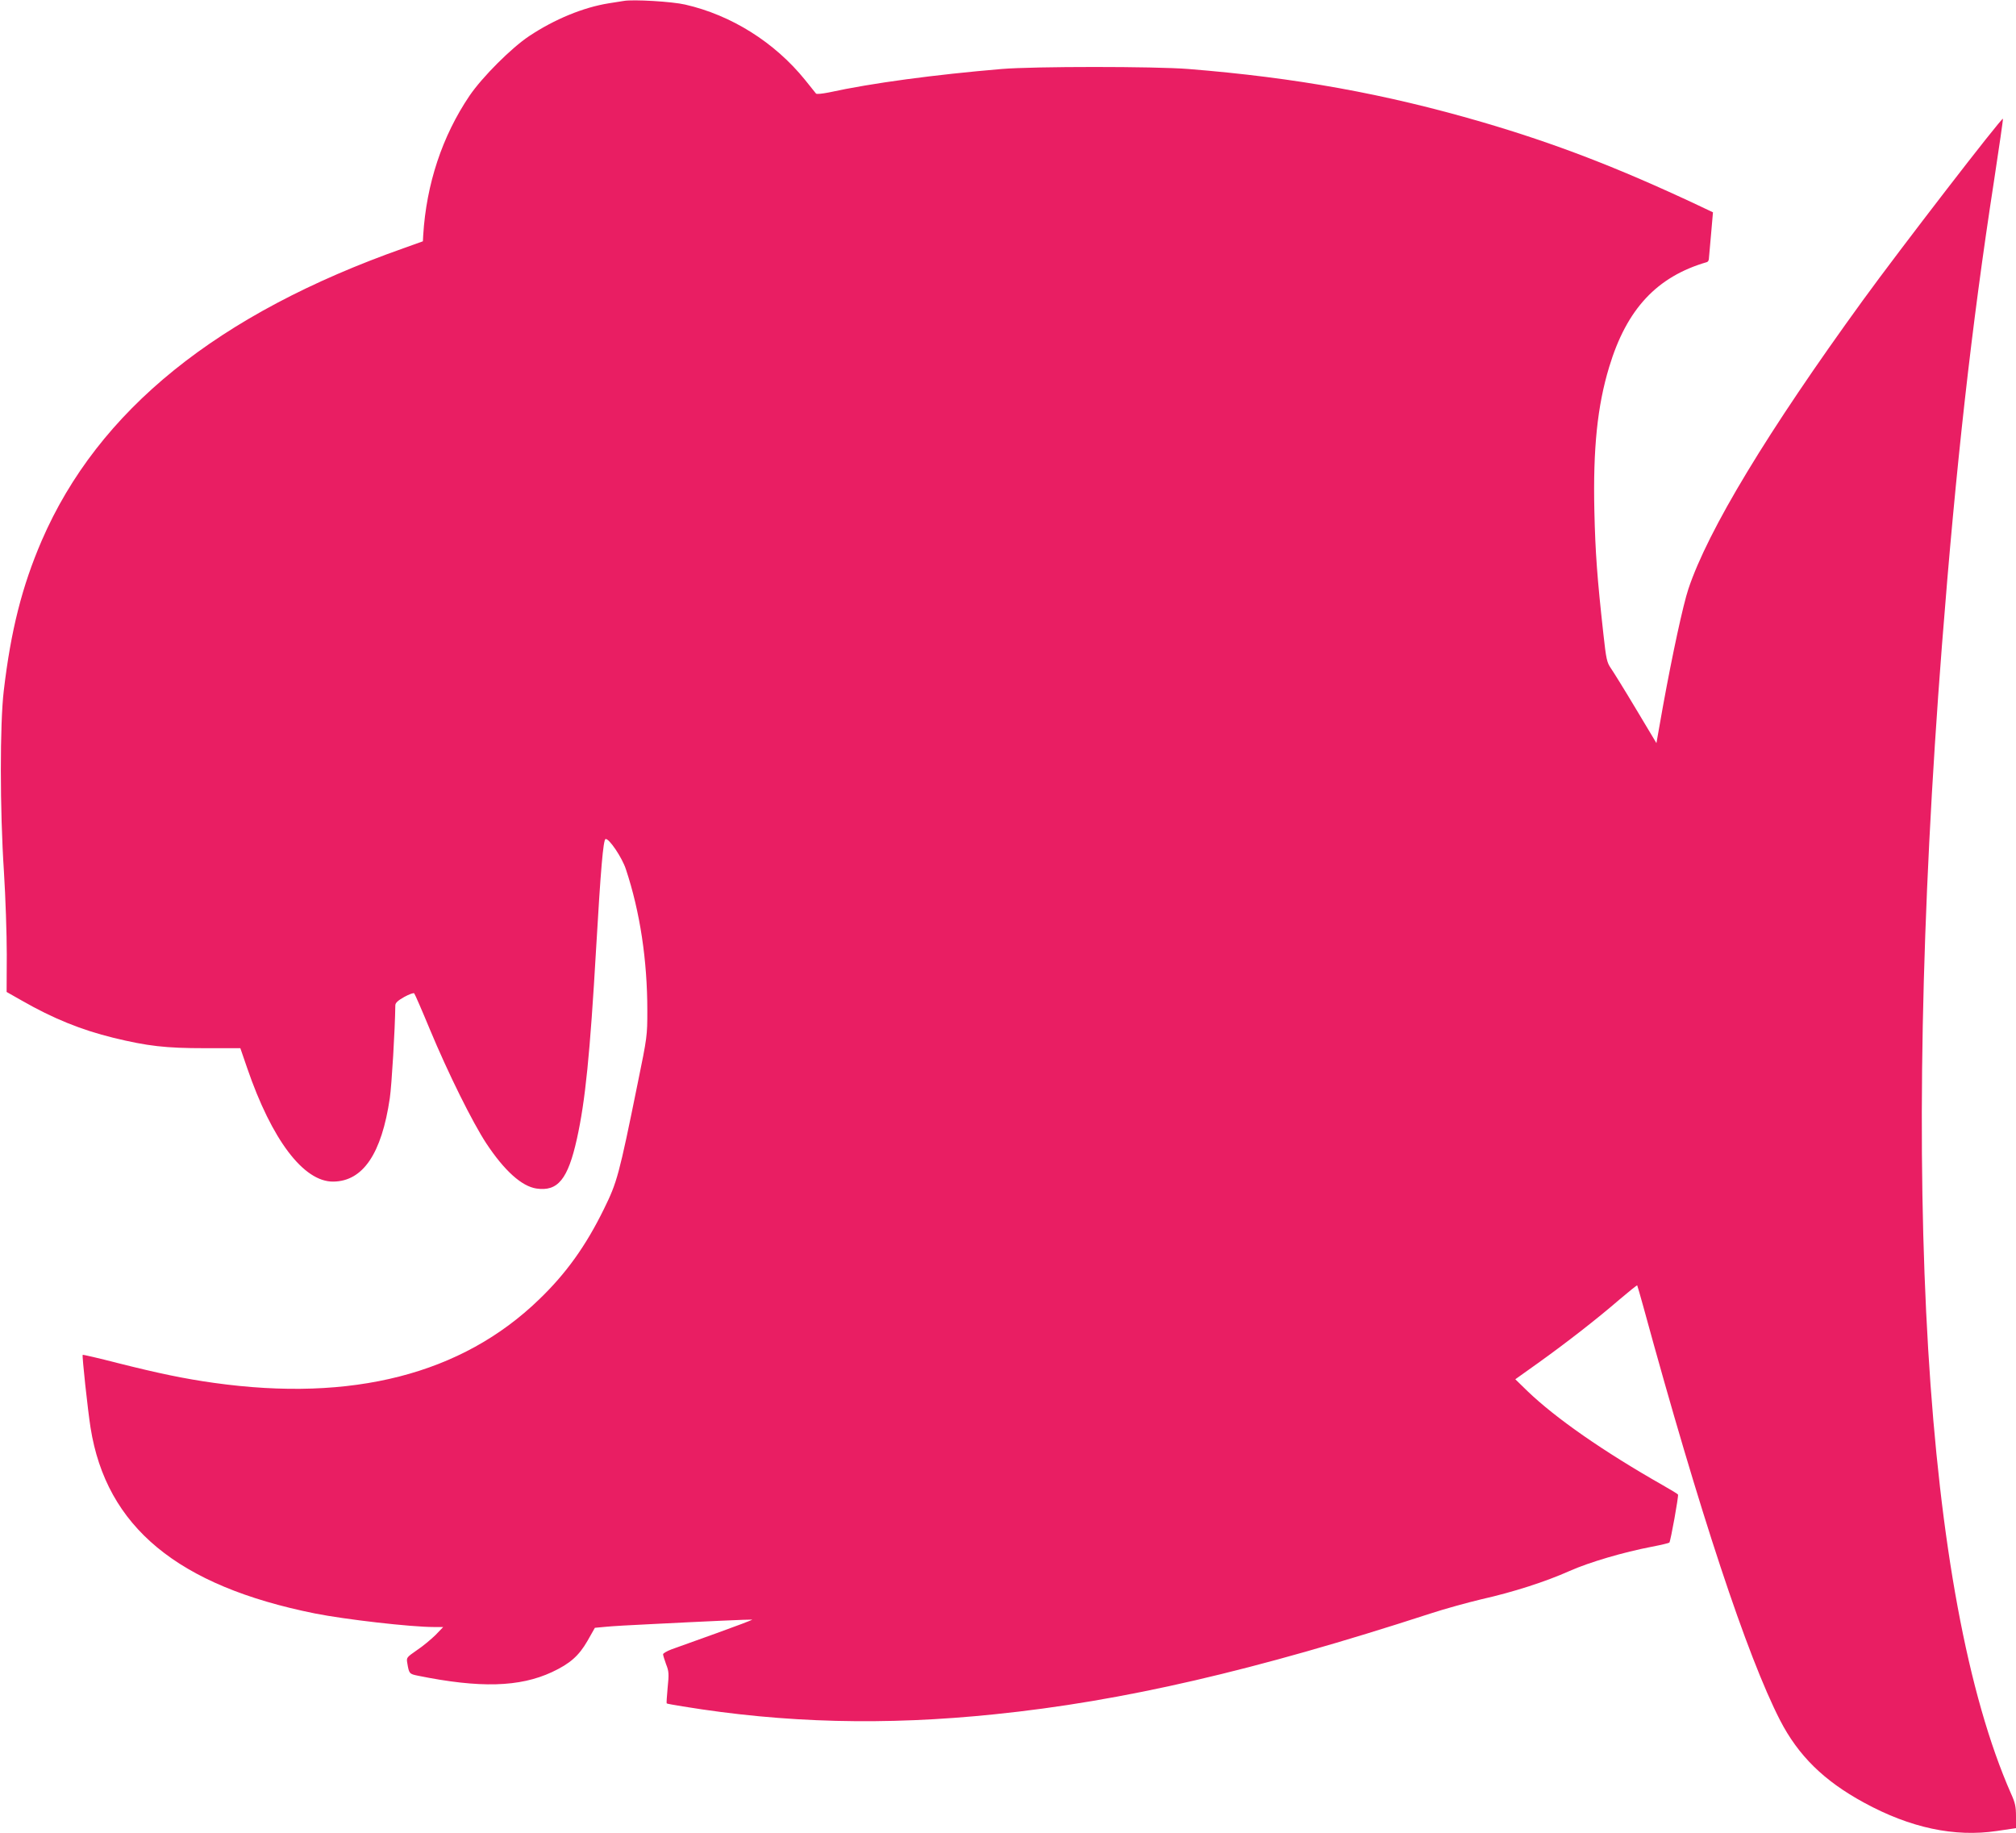
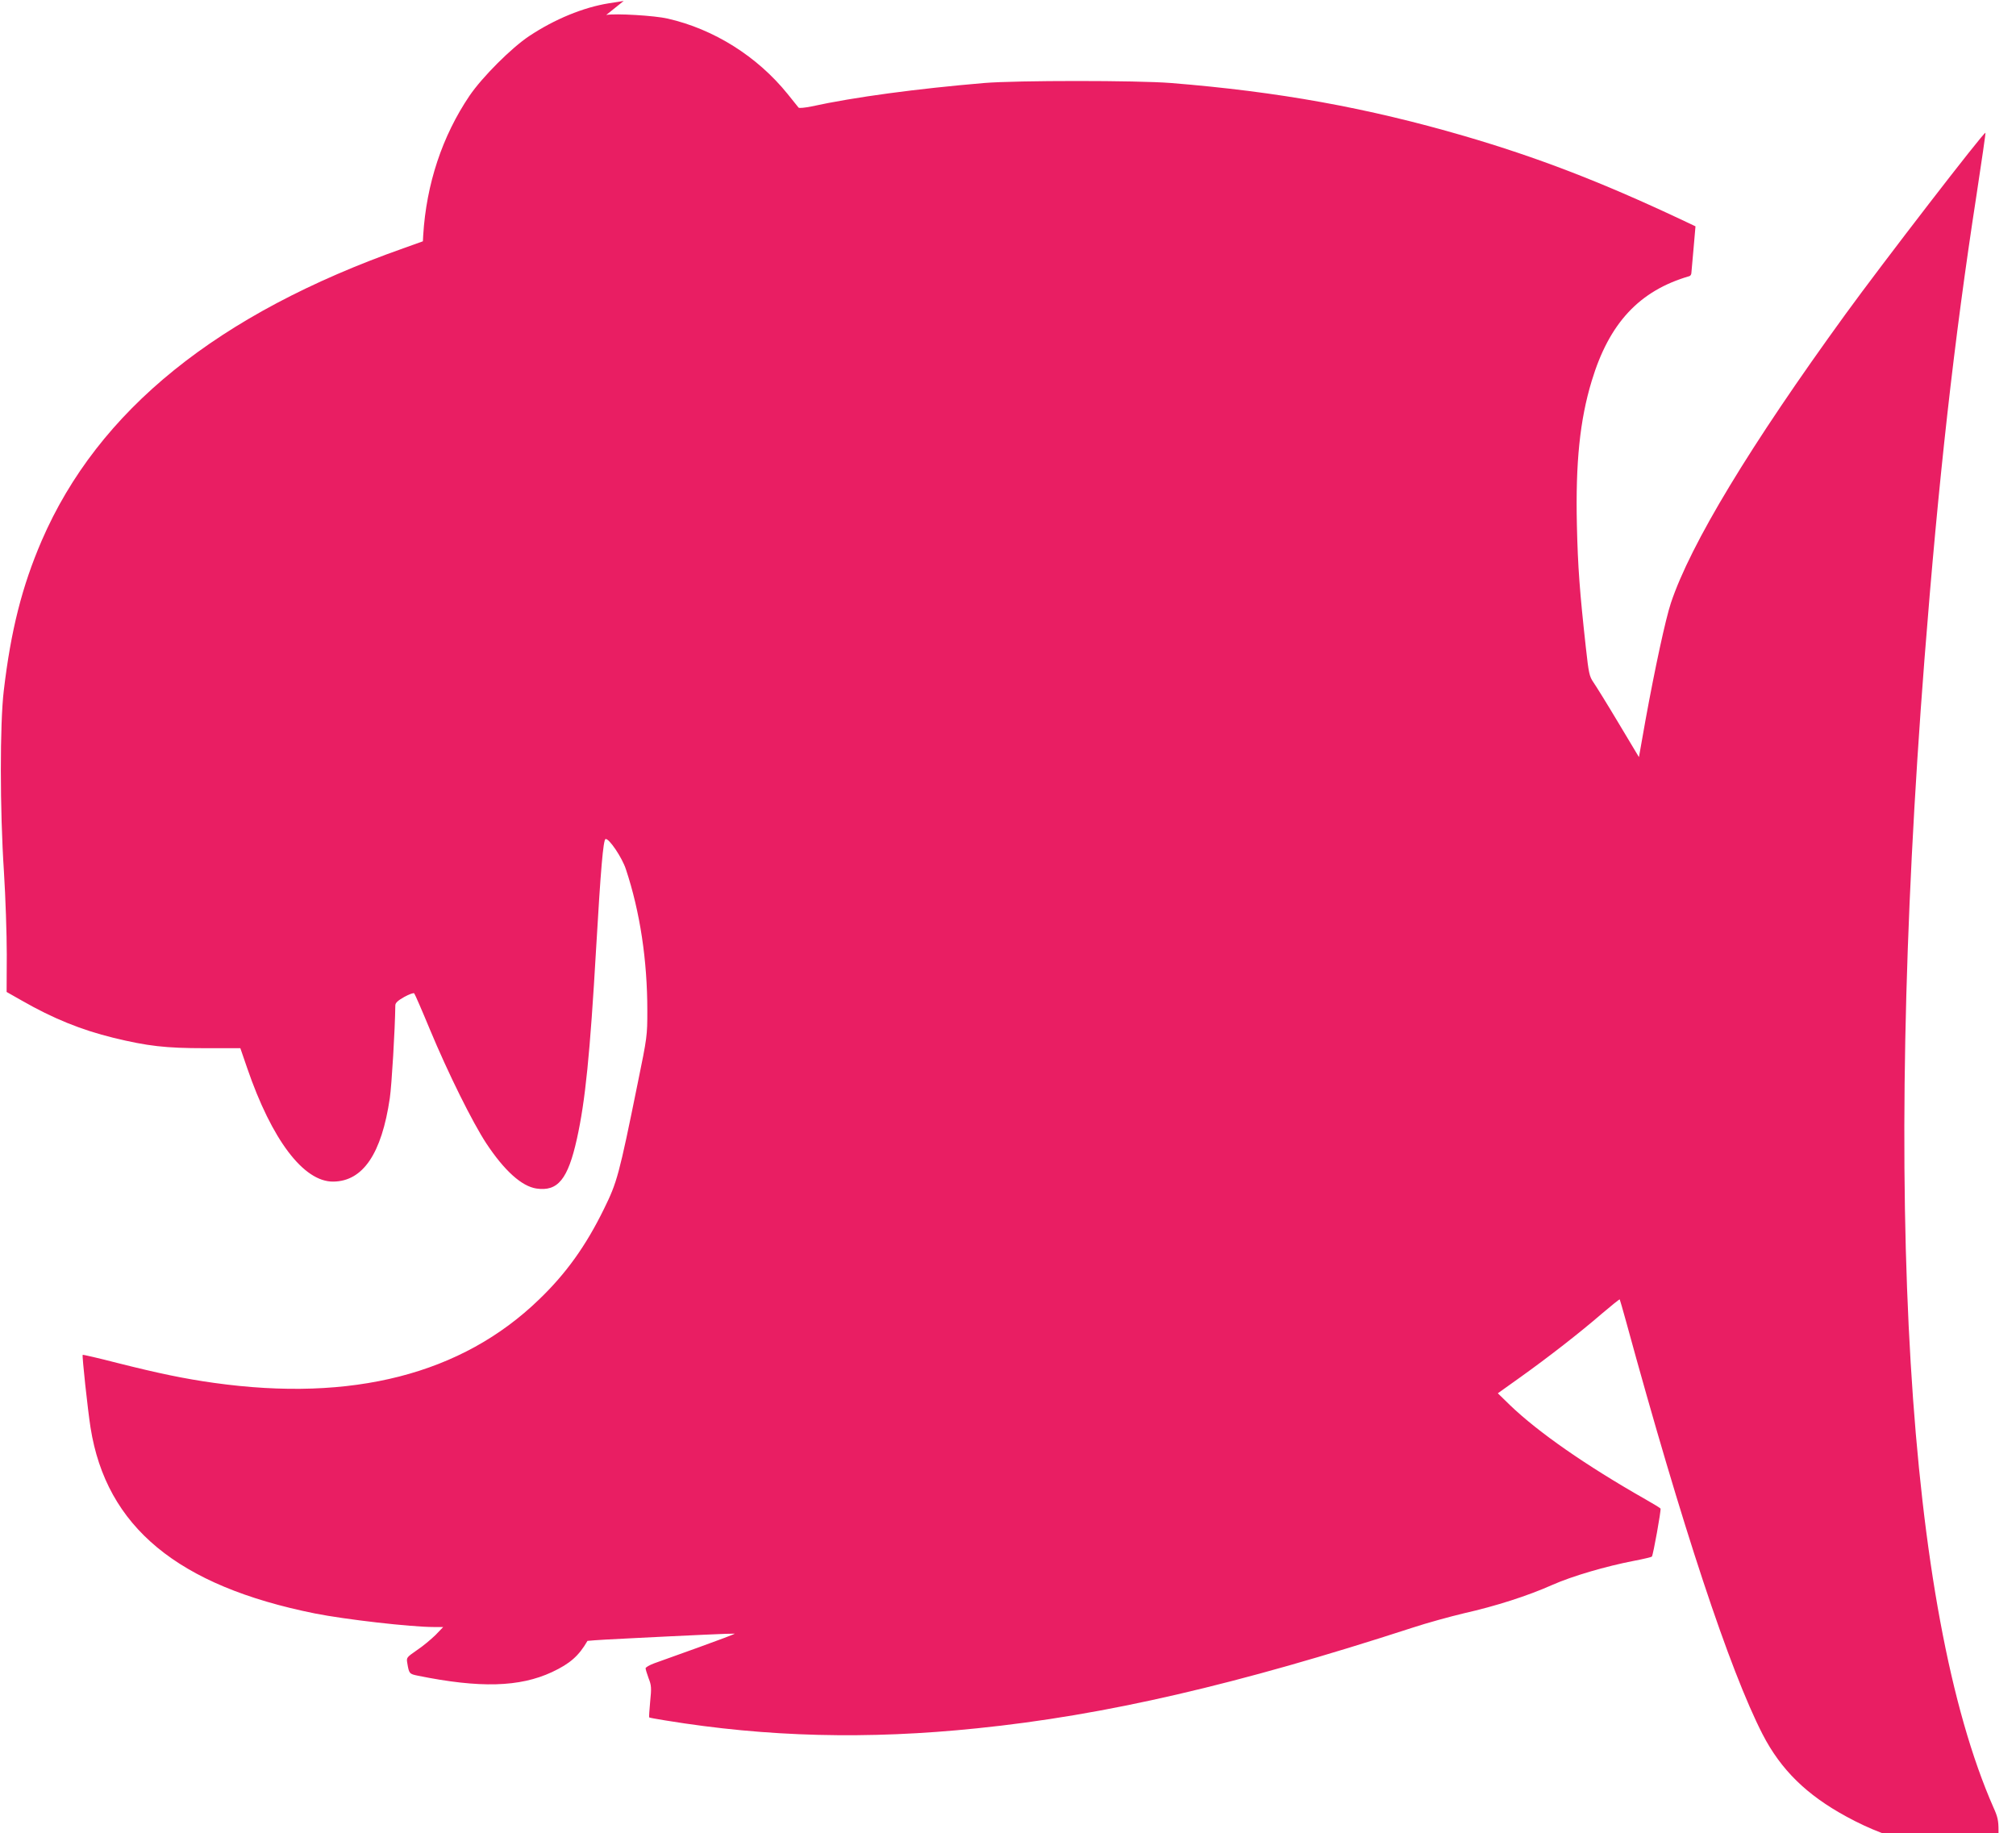
<svg xmlns="http://www.w3.org/2000/svg" version="1.0" width="1280pt" height="1164pt" viewBox="0 0 1280 1164" preserveAspectRatio="xMidYMid meet">
  <g transform="translate(0,1164) scale(0.1,-0.1)" fill="#e91e63" stroke="none">
-     <path d="M3960 11634 c-14 -2 -56 -9 -95 -15 -162 -26 -344 -101 -505 -208 -113 -75 -298 -260 -379 -379 -173 -256 -274 -560 -294 -886 l-2 -38 -120 -43 c-1183 -417 -1942 -1030 -2300 -1857 -125 -290 -196 -570 -241 -953 -25 -210 -25 -756 1 -1150 10 -159 18 -396 18 -526 l-1 -237 97 -55 c197 -113 377 -186 581 -236 218 -53 331 -66 581 -66 l225 0 43 -125 c157 -458 359 -724 547 -722 188 2 307 176 359 530 12 82 33 433 35 589 0 15 15 30 56 53 31 17 60 28 64 23 4 -4 49 -107 99 -228 117 -281 271 -591 359 -725 114 -172 224 -272 318 -286 136 -20 200 59 257 316 53 239 83 534 122 1210 29 498 45 690 60 693 22 5 105 -118 129 -192 90 -271 136 -578 136 -898 0 -159 -1 -168 -61 -460 -119 -587 -131 -629 -214 -798 -115 -235 -241 -411 -413 -576 -490 -474 -1185 -652 -2063 -529 -187 26 -354 61 -612 126 -120 31 -220 54 -222 52 -5 -5 32 -349 50 -463 100 -629 553 -1004 1425 -1179 191 -38 608 -86 755 -86 l59 0 -49 -51 c-28 -27 -80 -71 -118 -96 -66 -46 -67 -47 -61 -82 11 -67 13 -69 67 -80 394 -80 646 -73 852 23 115 54 170 103 225 198 l47 83 64 6 c35 4 172 12 304 18 132 7 327 16 434 21 107 5 196 8 197 7 2 -2 -101 -41 -229 -87 -128 -46 -256 -92 -284 -102 -29 -11 -53 -25 -53 -31 0 -7 9 -35 19 -63 18 -45 19 -62 10 -149 -5 -54 -8 -99 -6 -100 1 -2 47 -10 102 -19 647 -106 1284 -122 1980 -50 814 83 1651 277 2765 639 91 30 237 70 325 91 204 46 406 111 561 180 126 56 341 119 523 154 58 11 107 23 110 26 8 8 60 297 55 305 -2 4 -45 30 -96 59 -378 215 -680 425 -860 598 l-77 75 143 102 c179 128 377 282 518 404 60 51 111 92 113 90 1 -2 20 -65 40 -139 356 -1303 658 -2215 867 -2622 116 -225 279 -385 533 -523 293 -160 574 -220 843 -180 l122 18 0 74 c0 62 -5 87 -32 146 -550 1251 -706 3847 -438 7292 89 1142 188 2025 330 2944 33 217 59 395 57 397 -8 9 -658 -834 -888 -1151 -607 -836 -985 -1462 -1109 -1834 -34 -102 -101 -413 -161 -742 l-42 -237 -130 217 c-71 119 -143 235 -159 258 -26 38 -30 57 -48 220 -39 353 -51 513 -57 778 -9 397 19 668 94 915 111 368 303 574 621 666 6 2 12 11 12 21 1 10 7 80 14 157 l12 138 -95 45 c-513 241 -910 393 -1371 528 -618 180 -1181 282 -1865 337 -215 17 -980 17 -1185 0 -425 -36 -824 -89 -1098 -149 -41 -8 -77 -12 -81 -7 -4 5 -35 43 -69 86 -193 239 -468 412 -762 479 -81 19 -331 34 -390 23z" />
+     <path d="M3960 11634 c-14 -2 -56 -9 -95 -15 -162 -26 -344 -101 -505 -208 -113 -75 -298 -260 -379 -379 -173 -256 -274 -560 -294 -886 l-2 -38 -120 -43 c-1183 -417 -1942 -1030 -2300 -1857 -125 -290 -196 -570 -241 -953 -25 -210 -25 -756 1 -1150 10 -159 18 -396 18 -526 l-1 -237 97 -55 c197 -113 377 -186 581 -236 218 -53 331 -66 581 -66 l225 0 43 -125 c157 -458 359 -724 547 -722 188 2 307 176 359 530 12 82 33 433 35 589 0 15 15 30 56 53 31 17 60 28 64 23 4 -4 49 -107 99 -228 117 -281 271 -591 359 -725 114 -172 224 -272 318 -286 136 -20 200 59 257 316 53 239 83 534 122 1210 29 498 45 690 60 693 22 5 105 -118 129 -192 90 -271 136 -578 136 -898 0 -159 -1 -168 -61 -460 -119 -587 -131 -629 -214 -798 -115 -235 -241 -411 -413 -576 -490 -474 -1185 -652 -2063 -529 -187 26 -354 61 -612 126 -120 31 -220 54 -222 52 -5 -5 32 -349 50 -463 100 -629 553 -1004 1425 -1179 191 -38 608 -86 755 -86 l59 0 -49 -51 c-28 -27 -80 -71 -118 -96 -66 -46 -67 -47 -61 -82 11 -67 13 -69 67 -80 394 -80 646 -73 852 23 115 54 170 103 225 198 c35 4 172 12 304 18 132 7 327 16 434 21 107 5 196 8 197 7 2 -2 -101 -41 -229 -87 -128 -46 -256 -92 -284 -102 -29 -11 -53 -25 -53 -31 0 -7 9 -35 19 -63 18 -45 19 -62 10 -149 -5 -54 -8 -99 -6 -100 1 -2 47 -10 102 -19 647 -106 1284 -122 1980 -50 814 83 1651 277 2765 639 91 30 237 70 325 91 204 46 406 111 561 180 126 56 341 119 523 154 58 11 107 23 110 26 8 8 60 297 55 305 -2 4 -45 30 -96 59 -378 215 -680 425 -860 598 l-77 75 143 102 c179 128 377 282 518 404 60 51 111 92 113 90 1 -2 20 -65 40 -139 356 -1303 658 -2215 867 -2622 116 -225 279 -385 533 -523 293 -160 574 -220 843 -180 l122 18 0 74 c0 62 -5 87 -32 146 -550 1251 -706 3847 -438 7292 89 1142 188 2025 330 2944 33 217 59 395 57 397 -8 9 -658 -834 -888 -1151 -607 -836 -985 -1462 -1109 -1834 -34 -102 -101 -413 -161 -742 l-42 -237 -130 217 c-71 119 -143 235 -159 258 -26 38 -30 57 -48 220 -39 353 -51 513 -57 778 -9 397 19 668 94 915 111 368 303 574 621 666 6 2 12 11 12 21 1 10 7 80 14 157 l12 138 -95 45 c-513 241 -910 393 -1371 528 -618 180 -1181 282 -1865 337 -215 17 -980 17 -1185 0 -425 -36 -824 -89 -1098 -149 -41 -8 -77 -12 -81 -7 -4 5 -35 43 -69 86 -193 239 -468 412 -762 479 -81 19 -331 34 -390 23z" />
  </g>
</svg>